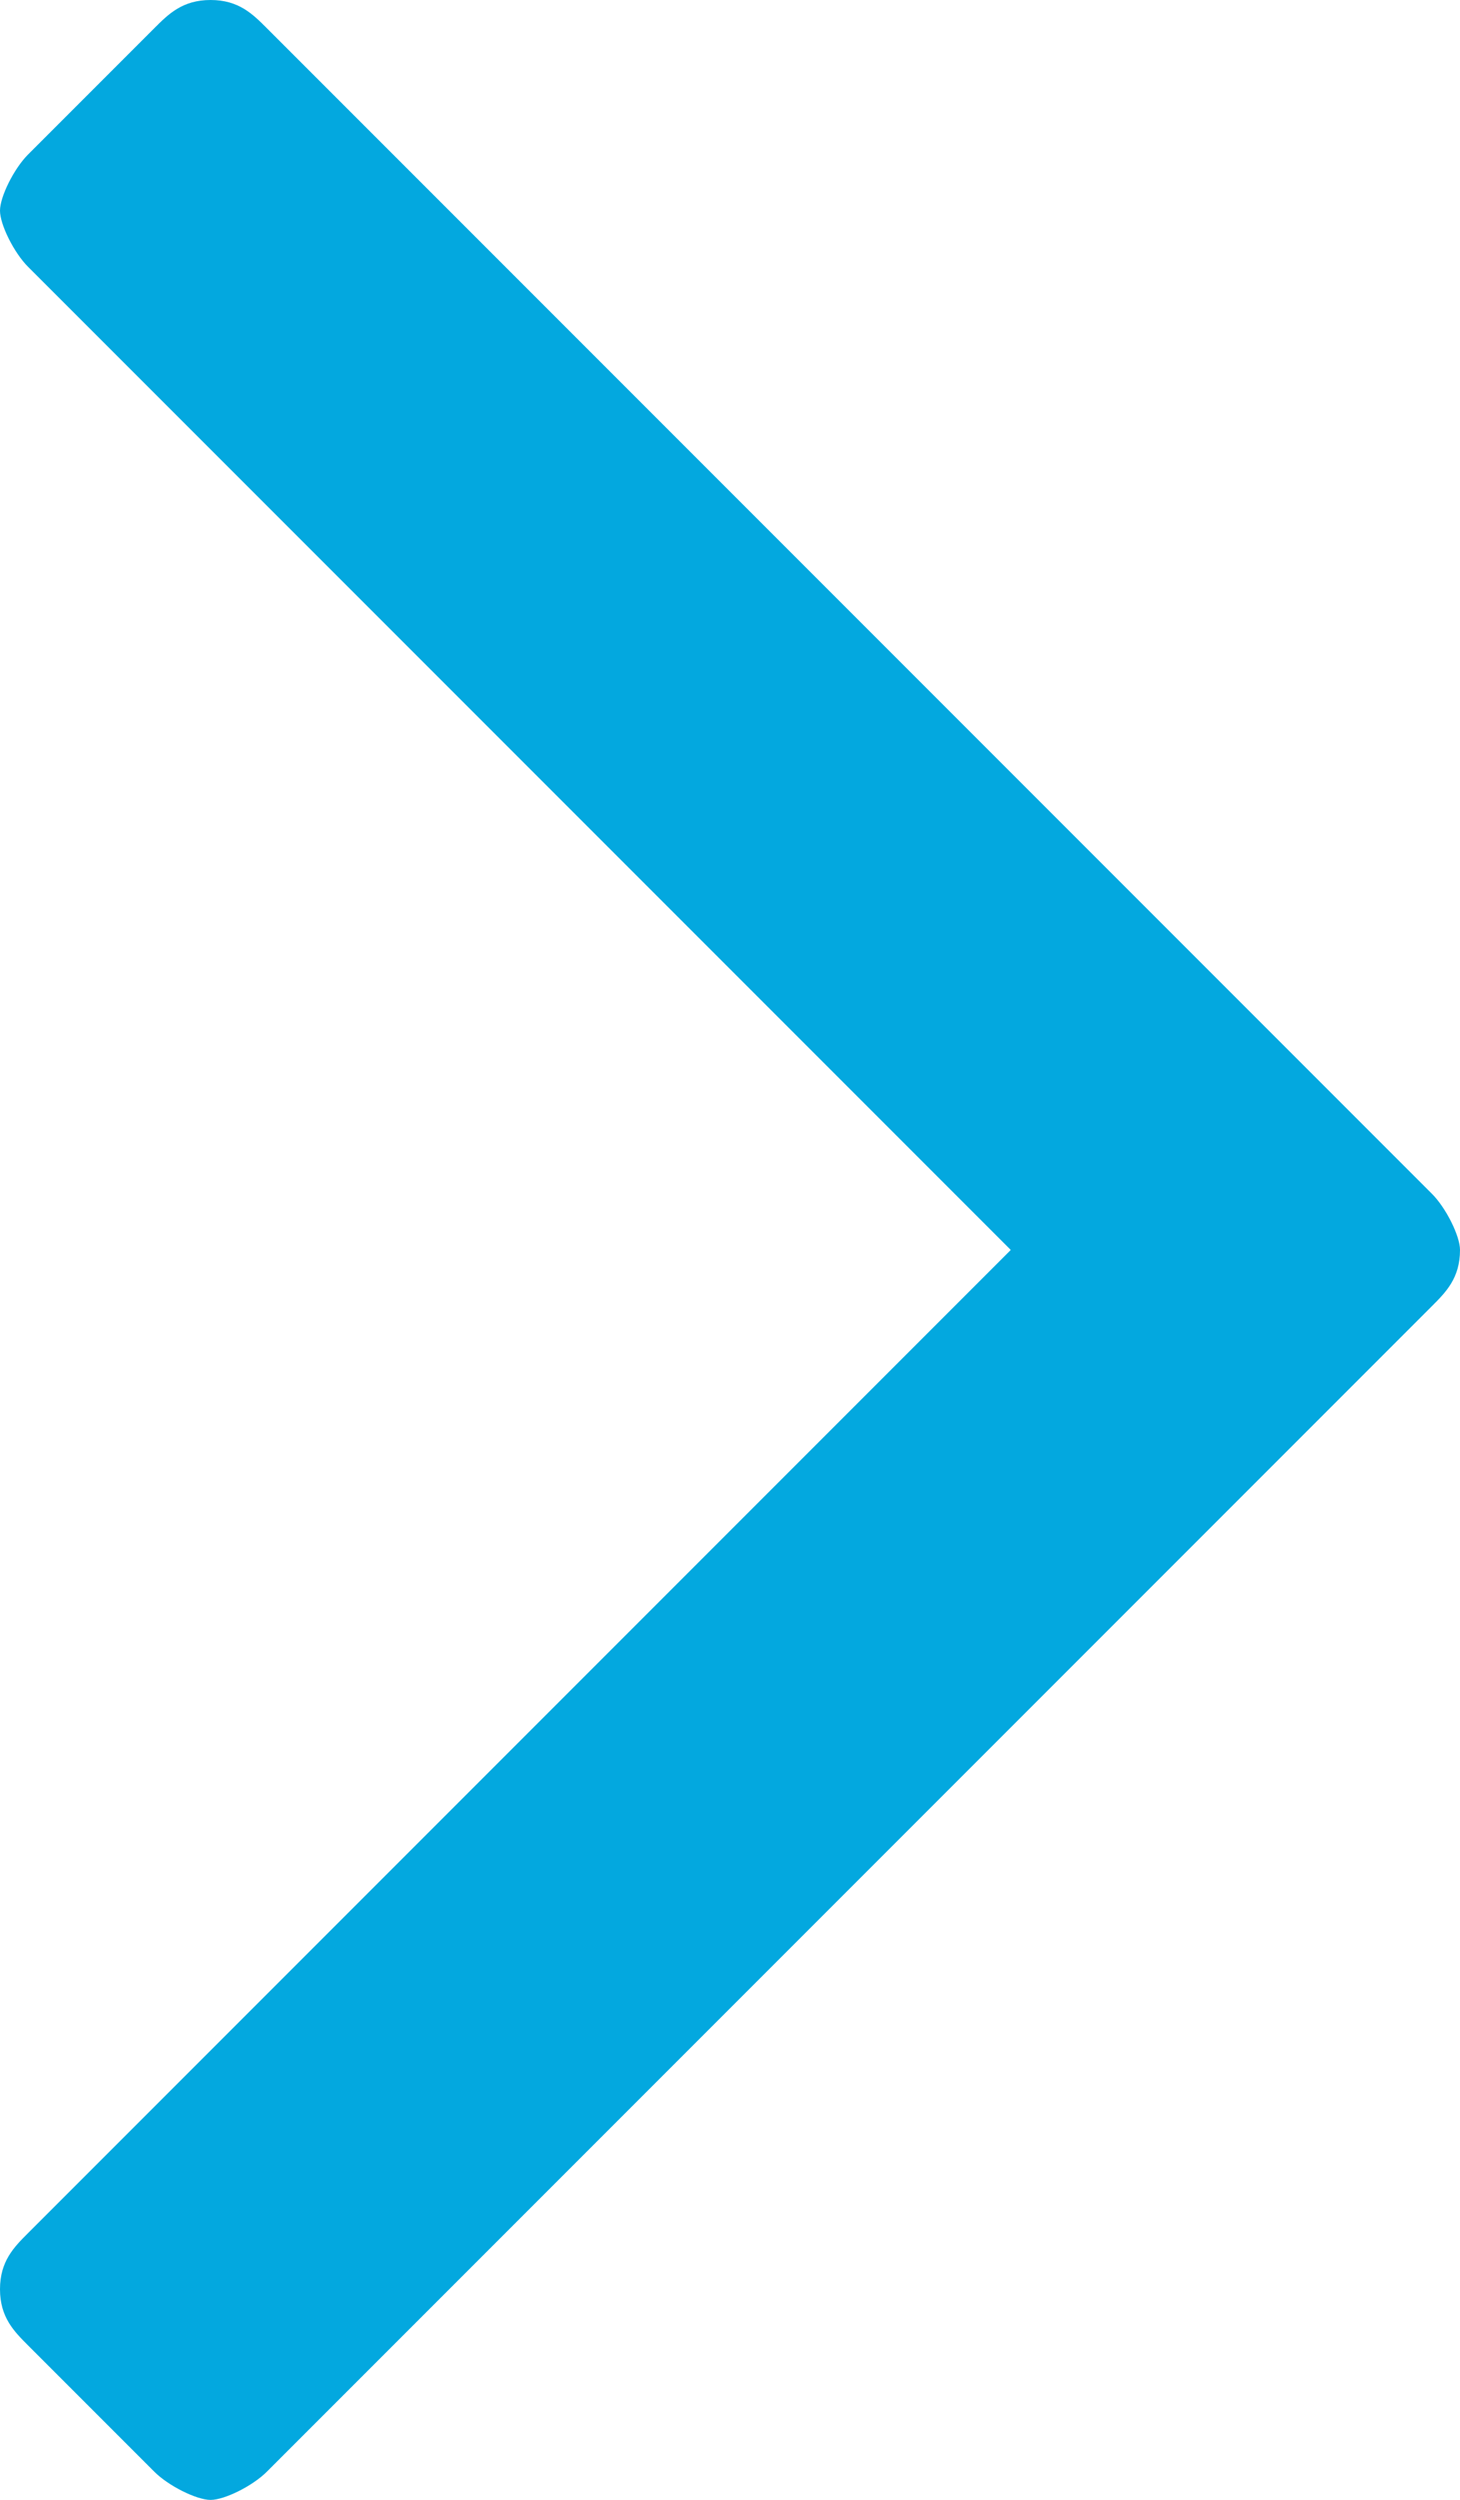
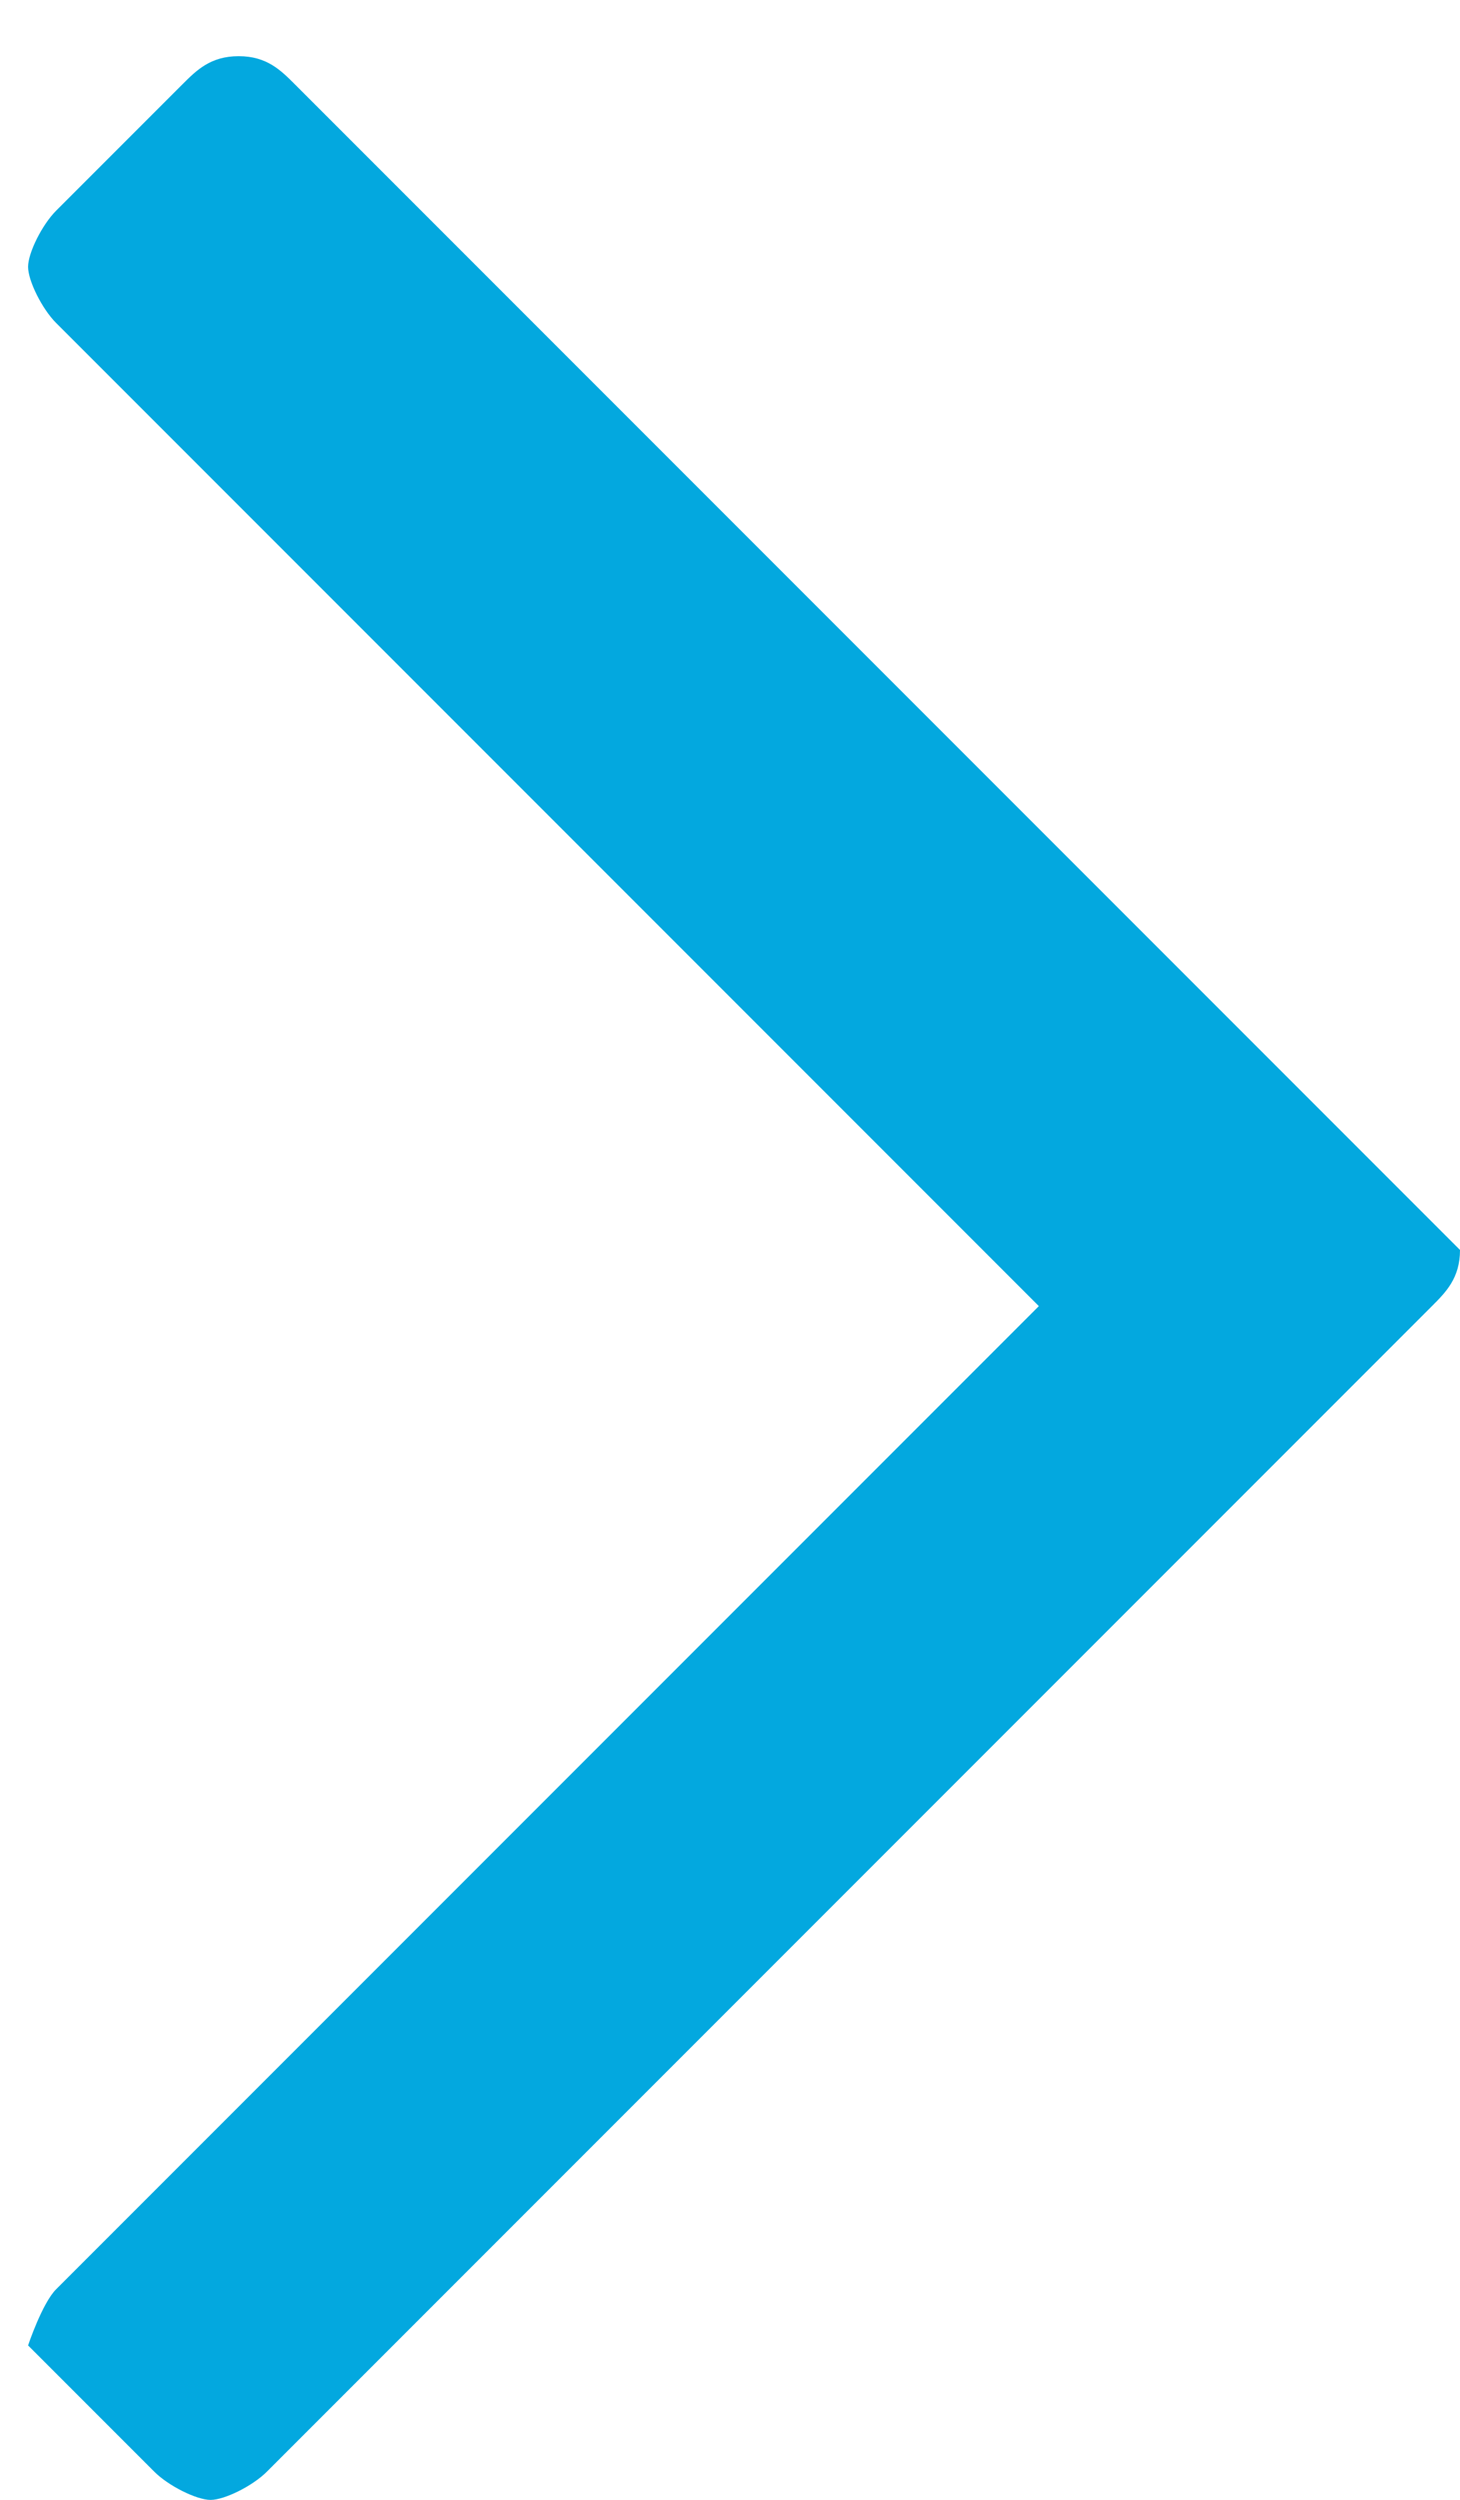
<svg xmlns="http://www.w3.org/2000/svg" id="Layer_1" viewBox="0 0 10.4 17.8">
  <style>.st0{fill:#03A8DF;}</style>
-   <path class="st0" d="M10.4 8.9c0 .2-.1.3-.2.4l-8.3 8.3c-.1.1-.3.2-.4.2s-.3-.1-.4-.2l-.9-.9c-.1-.1-.2-.2-.2-.4s.1-.3.2-.4l7-7-7-7c-.1-.1-.2-.3-.2-.4s.1-.3.2-.4l.9-.9c.1-.1.2-.2.4-.2s.3.1.4.2l8.3 8.3c.1.1.2.3.2.4z" />
+   <path class="st0" d="M10.4 8.9c0 .2-.1.3-.2.4l-8.3 8.3c-.1.1-.3.2-.4.2s-.3-.1-.4-.2l-.9-.9s.1-.3.2-.4l7-7-7-7c-.1-.1-.2-.3-.2-.4s.1-.3.2-.4l.9-.9c.1-.1.2-.2.4-.2s.3.1.4.2l8.3 8.3c.1.1.2.3.2.4z" />
</svg>